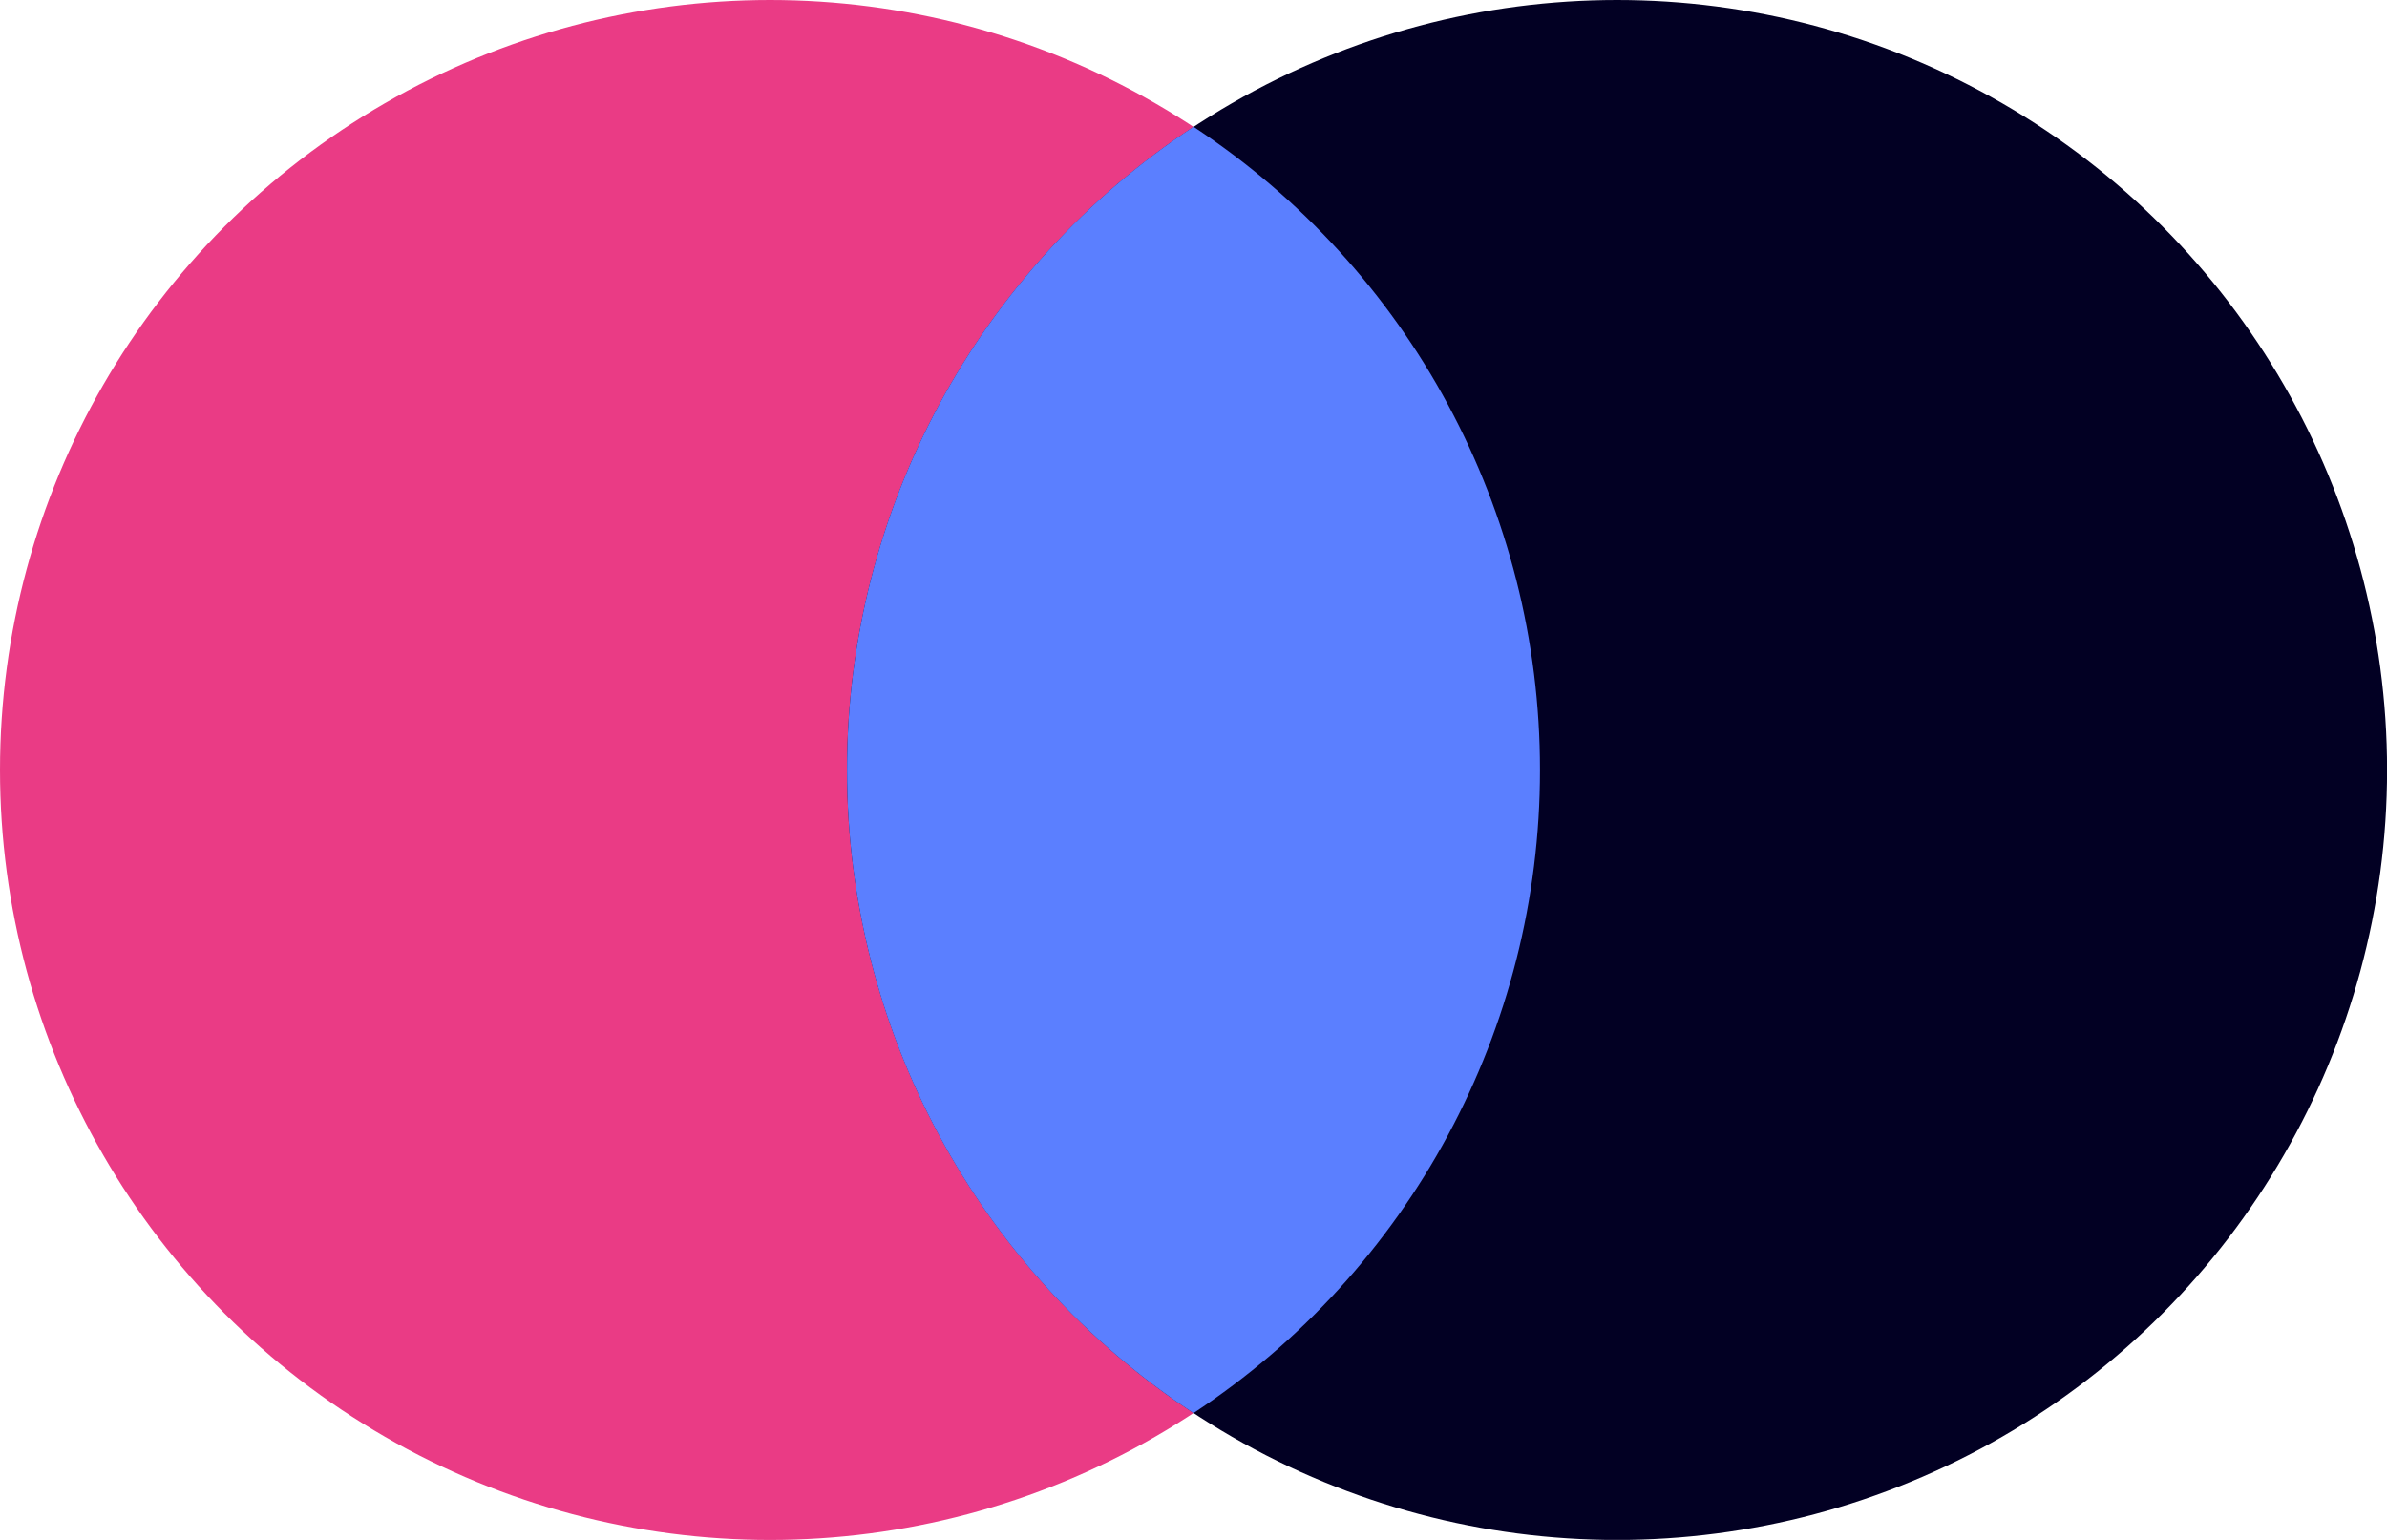
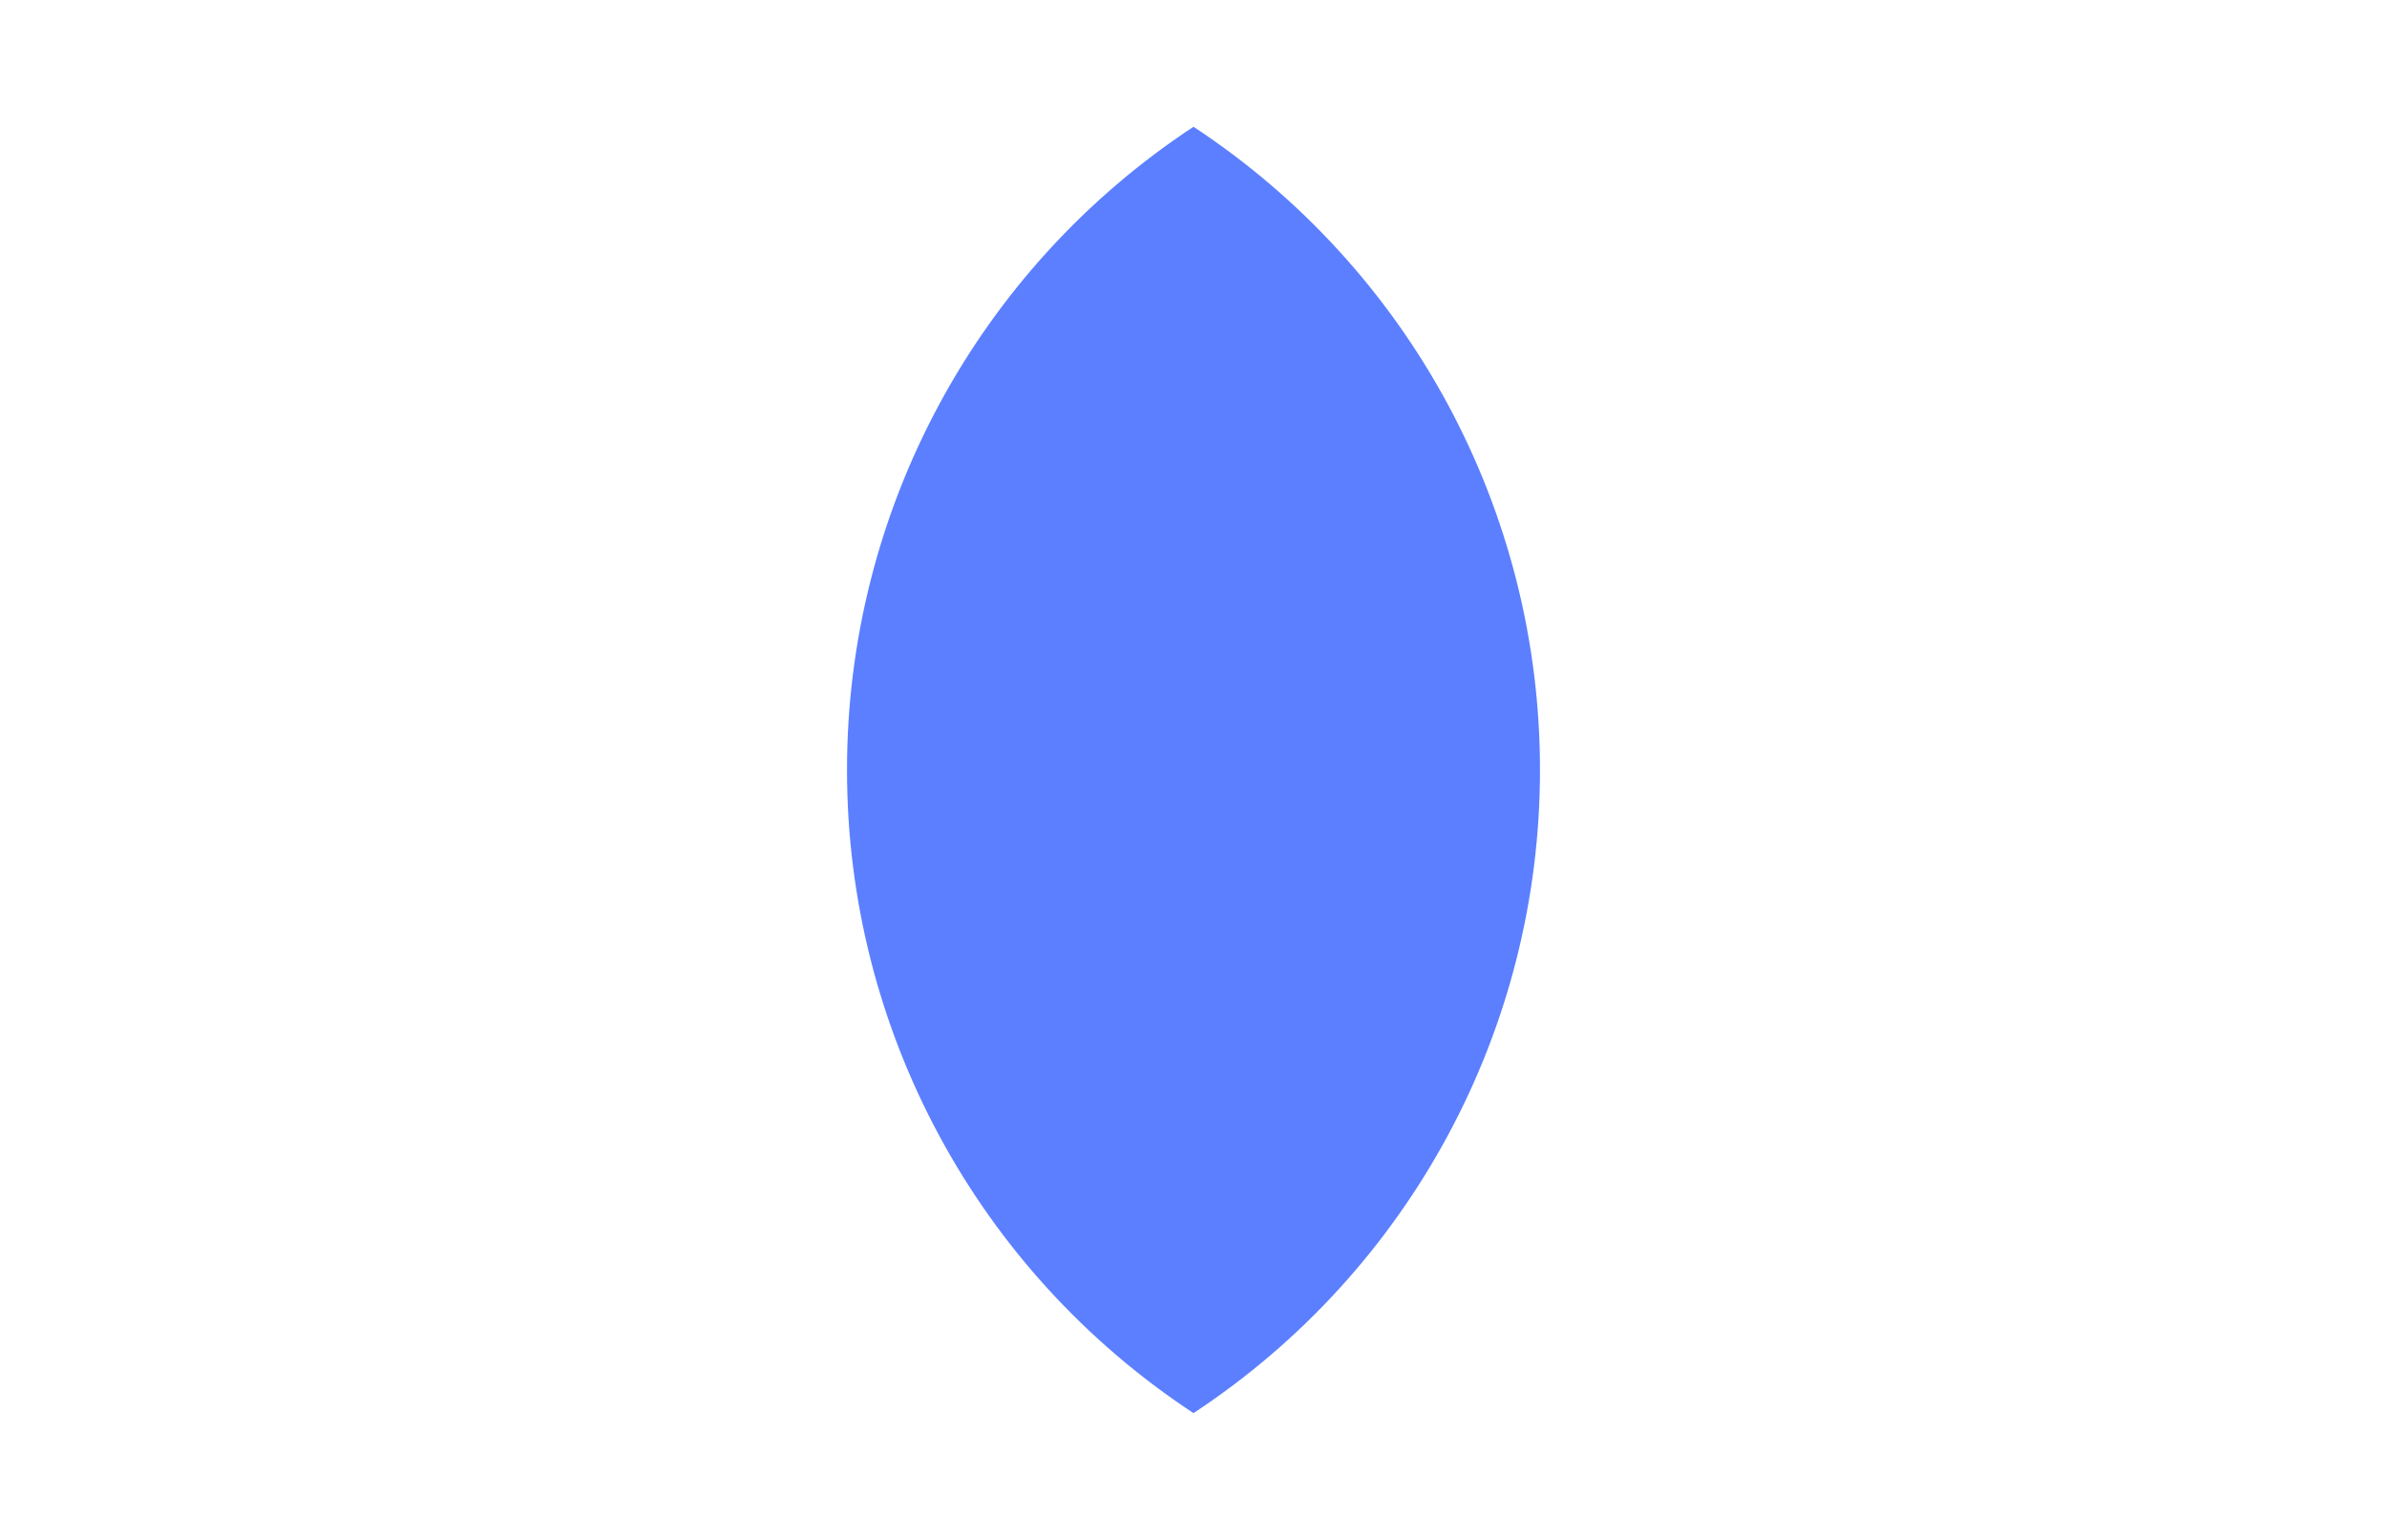
<svg xmlns="http://www.w3.org/2000/svg" id="Layer_1" data-name="Layer 1" viewBox="0 0 301.62 194.59">
  <defs>
    <style>
      .cls-1 {
        fill: #020023;
      }

      .cls-2 {
        fill: #ea3b85;
      }

      .cls-3 {
        fill: #5b7fff;
      }
    </style>
  </defs>
  <g id="ico_ven" data-name="ico ven">
-     <circle id="Ellipse_546" data-name="Ellipse 546" class="cls-2" cx="97.3" cy="97.3" r="97.3" />
-     <circle id="Ellipse_547" data-name="Ellipse 547" class="cls-1" cx="204.33" cy="97.3" r="97.3" />
-     <path id="Intersection_49" data-name="Intersection 49" class="cls-3" d="M107.03,97.3c-.02-32.74,16.44-63.28,43.78-81.28,27.35,17.99,43.8,48.54,43.78,81.28.02,32.73-16.44,63.28-43.78,81.27-27.35-17.99-43.8-48.53-43.78-81.27Z" />
+     <path id="Intersection_49" data-name="Intersection 49" class="cls-3" d="M107.03,97.3c-.02-32.74,16.44-63.28,43.78-81.28,27.35,17.99,43.8,48.54,43.78,81.28.02,32.73-16.44,63.28-43.78,81.27-27.35-17.99-43.8-48.53-43.78-81.27" />
  </g>
</svg>